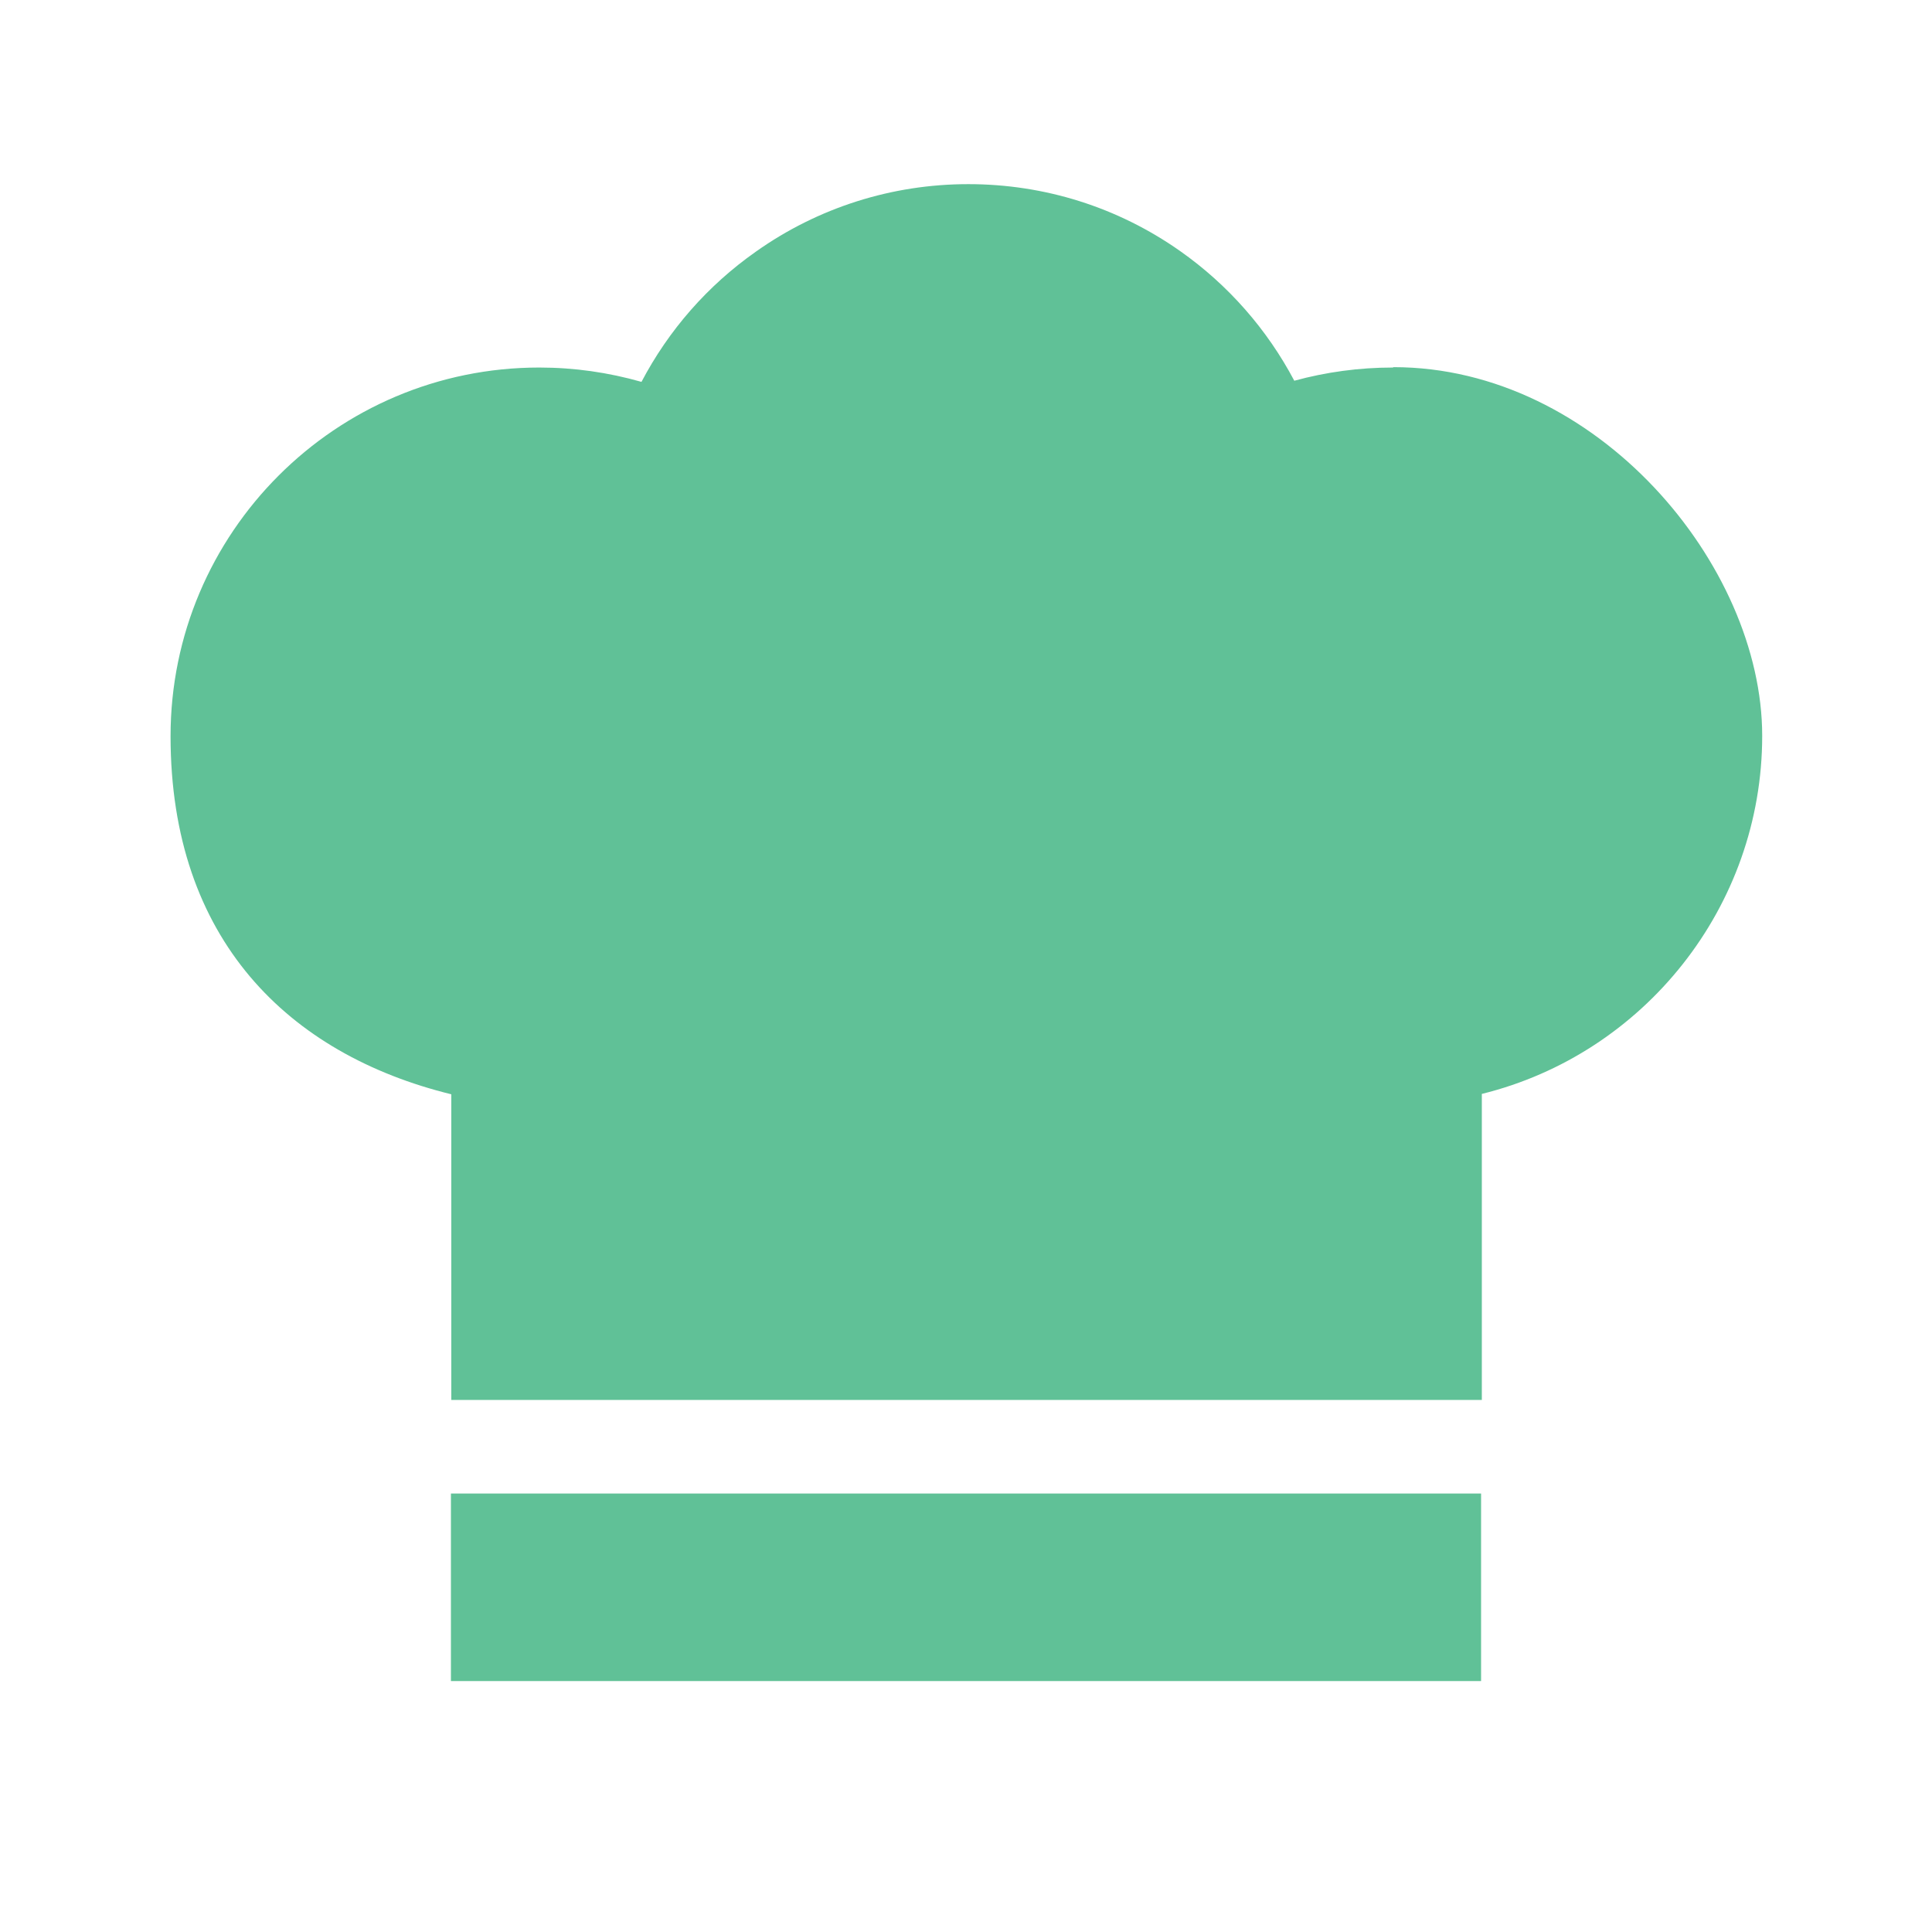
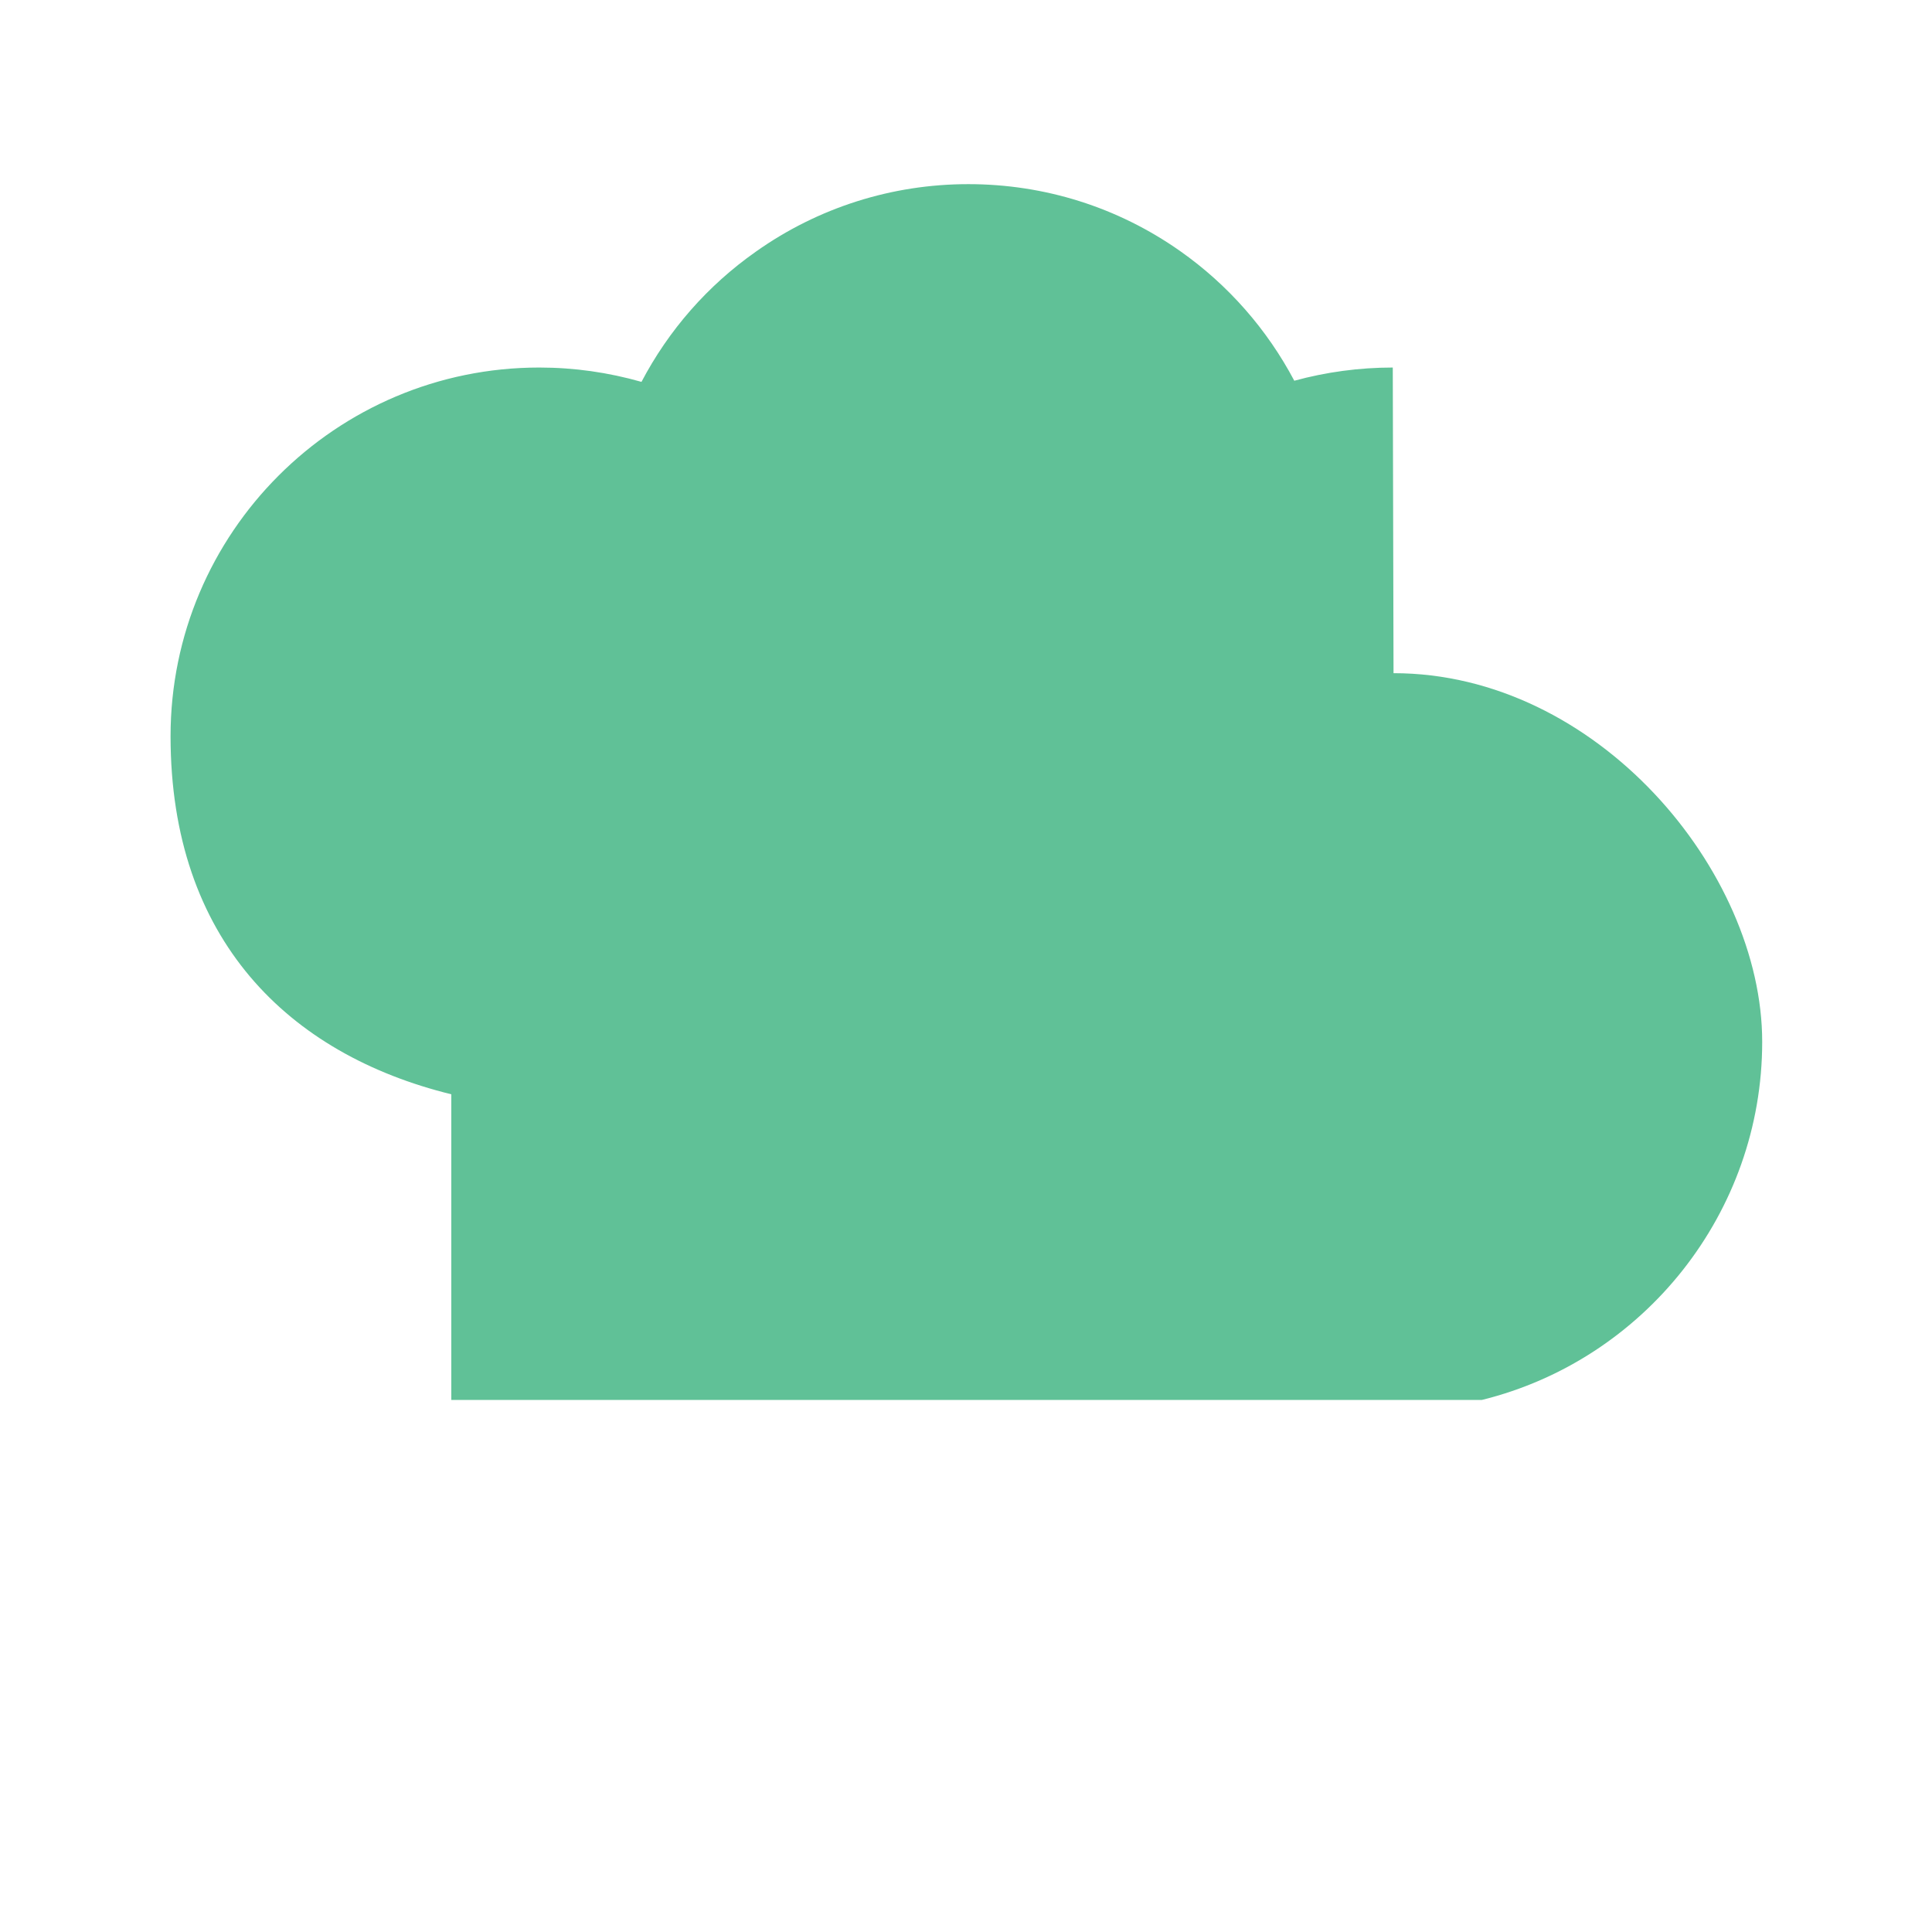
<svg xmlns="http://www.w3.org/2000/svg" id="Layer_1" version="1.1" viewBox="0 0 512 512">
  <defs>
    <style>
      .st0 {
        fill: #60c197;
      }
    </style>
  </defs>
-   <rect class="st0" x="119.5" y="395.8" width="273" height="49.7" />
-   <path class="st0" d="M369.1,97.4c-8.9,0-17.7,1.2-26.1,3.5-7.2-13.6-17.5-25.4-30.3-34.4-16.5-11.6-35.9-17.7-56.1-17.7s-39.8,6.2-56.3,17.9c-12.8,9-23.1,20.8-30.3,34.5-8.8-2.5-17.8-3.8-27.1-3.8-53.9,0-97.7,43.8-97.7,97.7s31.3,84.3,74.4,94.9v81h273.1v-81.1c43-10.6,74.3-49.6,74.3-94.9s-43.8-97.7-97.7-97.7Z" />
+   <path class="st0" d="M369.1,97.4c-8.9,0-17.7,1.2-26.1,3.5-7.2-13.6-17.5-25.4-30.3-34.4-16.5-11.6-35.9-17.7-56.1-17.7s-39.8,6.2-56.3,17.9c-12.8,9-23.1,20.8-30.3,34.5-8.8-2.5-17.8-3.8-27.1-3.8-53.9,0-97.7,43.8-97.7,97.7s31.3,84.3,74.4,94.9v81h273.1c43-10.6,74.3-49.6,74.3-94.9s-43.8-97.7-97.7-97.7Z" />
</svg>